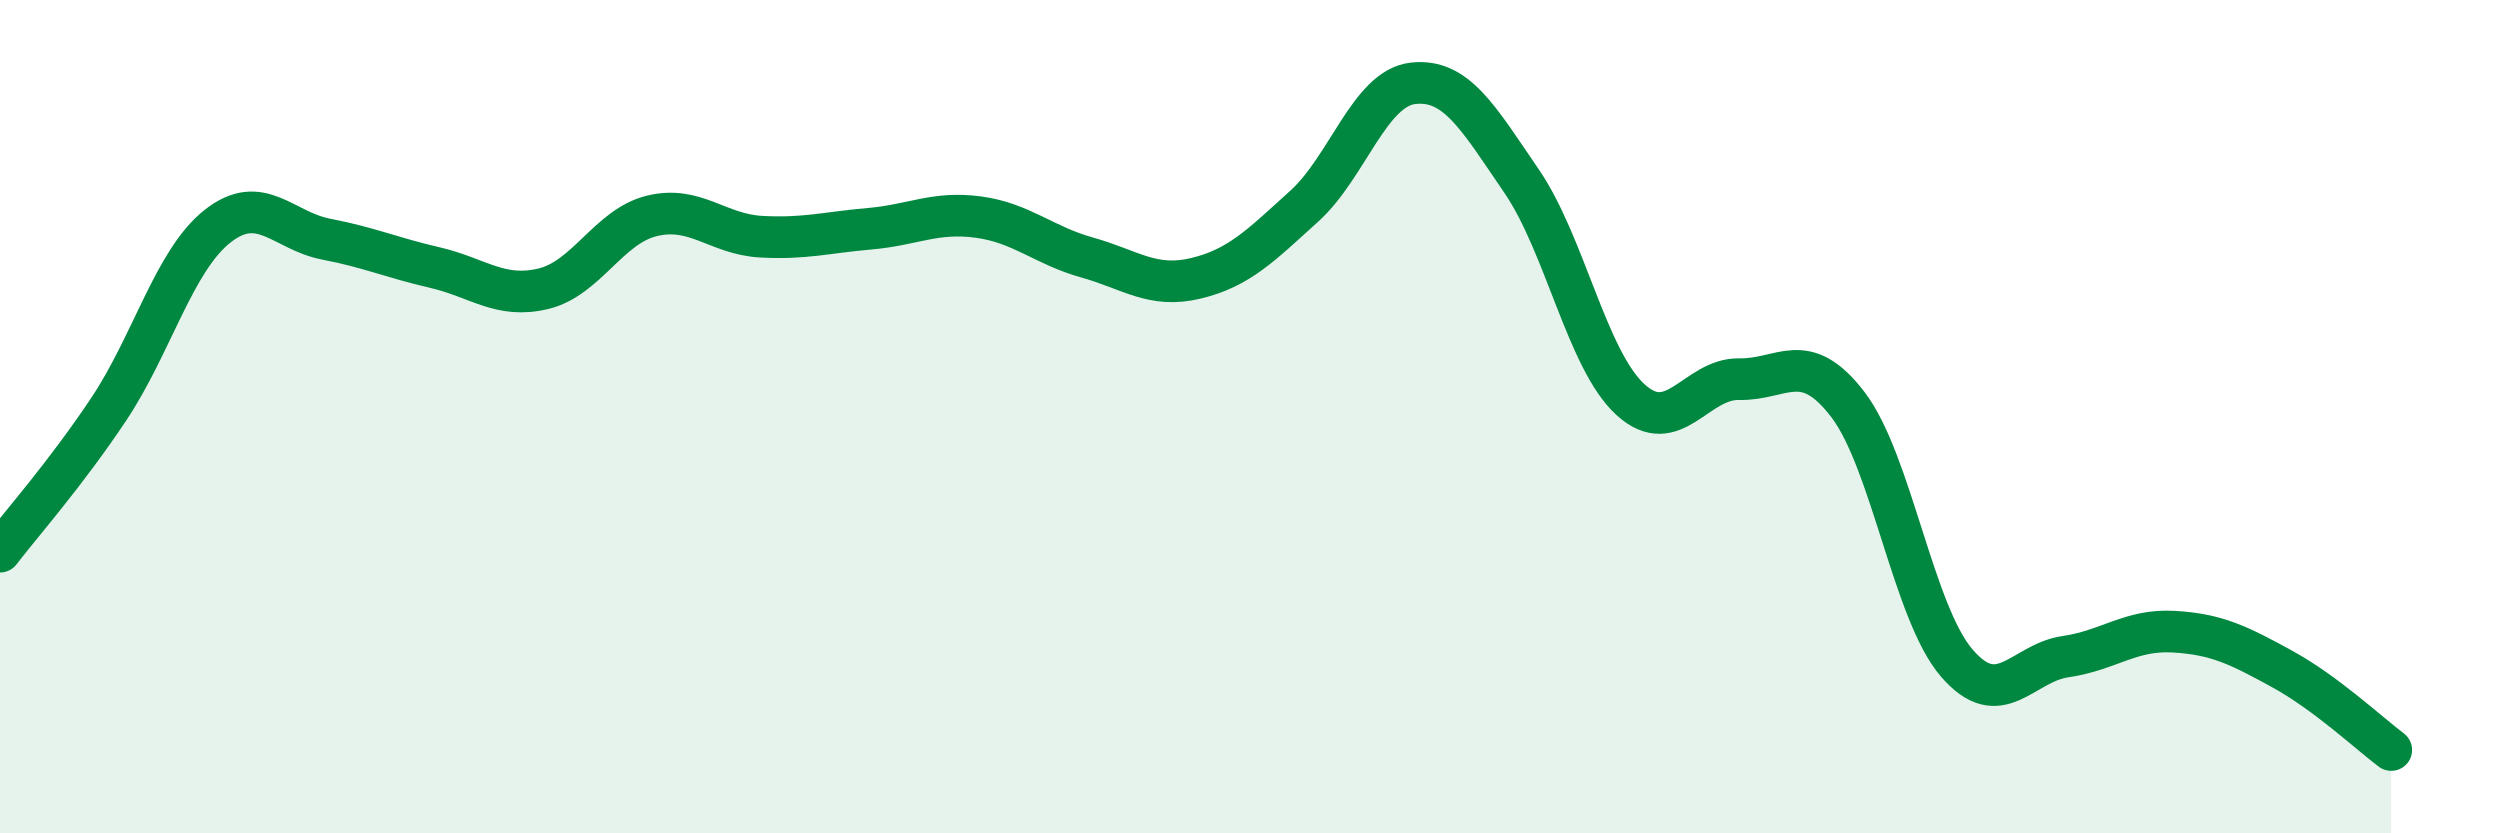
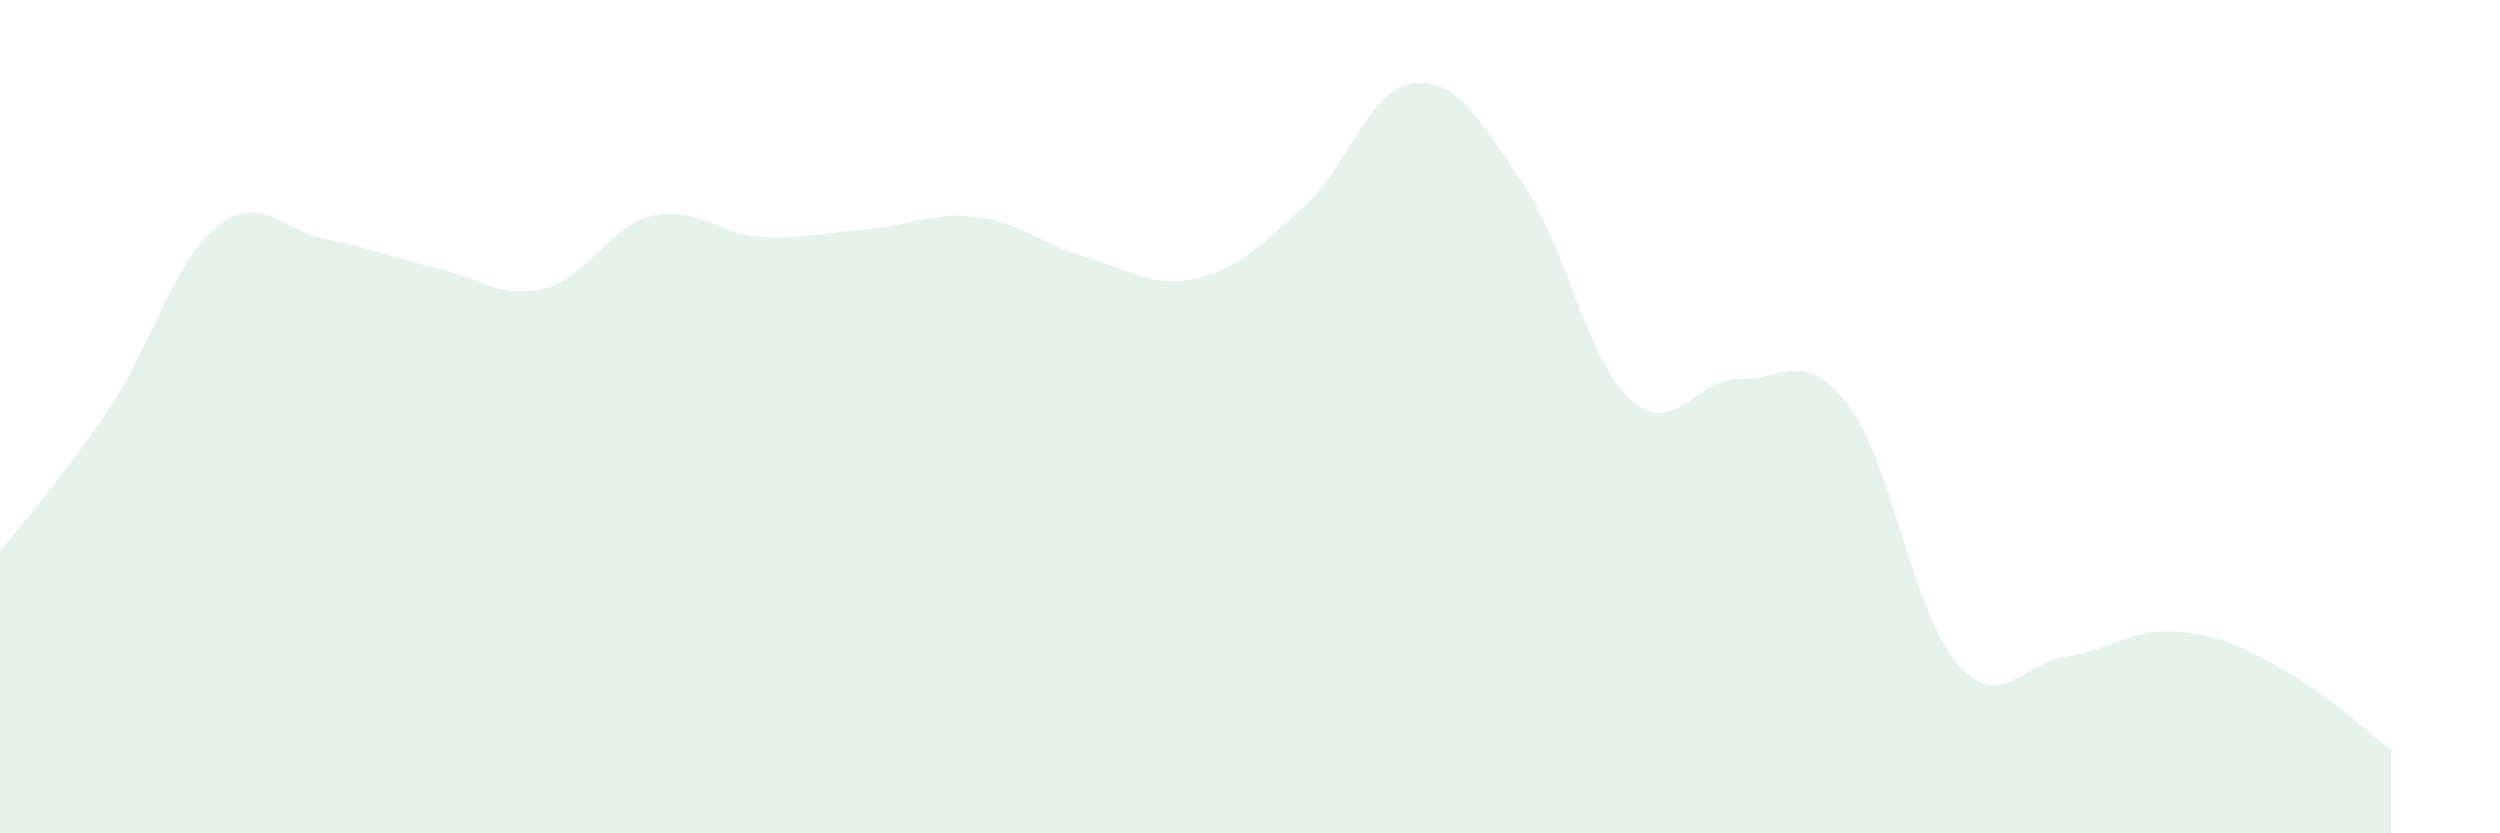
<svg xmlns="http://www.w3.org/2000/svg" width="60" height="20" viewBox="0 0 60 20">
  <path d="M 0,13.24 C 0.52,12.56 1.57,11.38 2.61,9.82 C 3.65,8.26 4.18,6.25 5.22,5.43 C 6.26,4.61 6.79,5.54 7.83,5.74 C 8.87,5.94 9.39,6.18 10.43,6.42 C 11.47,6.66 12,7.18 13.04,6.93 C 14.08,6.68 14.61,5.43 15.65,5.18 C 16.69,4.93 17.22,5.62 18.26,5.68 C 19.3,5.74 19.83,5.58 20.87,5.49 C 21.91,5.4 22.44,5.07 23.48,5.21 C 24.52,5.35 25.05,5.89 26.09,6.18 C 27.13,6.47 27.66,6.93 28.7,6.68 C 29.74,6.43 30.26,5.89 31.3,4.95 C 32.34,4.01 32.87,2.12 33.91,2 C 34.95,1.88 35.48,2.83 36.52,4.35 C 37.56,5.87 38.09,8.64 39.13,9.59 C 40.17,10.54 40.7,9.08 41.74,9.1 C 42.78,9.12 43.31,8.35 44.35,9.71 C 45.39,11.07 45.92,14.7 46.96,15.91 C 48,17.12 48.53,15.91 49.57,15.76 C 50.61,15.61 51.13,15.1 52.17,15.16 C 53.21,15.22 53.74,15.49 54.78,16.06 C 55.82,16.63 56.87,17.61 57.39,18L57.39 20L0 20Z" fill="#008740" opacity="0.1" stroke-linecap="round" stroke-linejoin="round" />
-   <path d="M 0,13.24 C 0.52,12.56 1.57,11.38 2.61,9.82 C 3.65,8.26 4.18,6.25 5.22,5.43 C 6.26,4.61 6.79,5.54 7.83,5.74 C 8.87,5.94 9.39,6.18 10.43,6.42 C 11.47,6.66 12,7.18 13.04,6.93 C 14.08,6.68 14.61,5.43 15.65,5.18 C 16.69,4.93 17.22,5.62 18.26,5.68 C 19.3,5.74 19.83,5.58 20.87,5.49 C 21.91,5.4 22.44,5.07 23.48,5.21 C 24.52,5.35 25.05,5.89 26.09,6.18 C 27.13,6.47 27.66,6.93 28.7,6.68 C 29.74,6.43 30.26,5.89 31.3,4.95 C 32.34,4.01 32.87,2.12 33.91,2 C 34.95,1.88 35.48,2.83 36.52,4.35 C 37.56,5.87 38.09,8.64 39.13,9.59 C 40.17,10.54 40.7,9.08 41.74,9.1 C 42.78,9.12 43.31,8.35 44.35,9.71 C 45.39,11.07 45.92,14.7 46.96,15.91 C 48,17.12 48.53,15.91 49.57,15.76 C 50.61,15.61 51.13,15.1 52.17,15.16 C 53.21,15.22 53.74,15.49 54.78,16.06 C 55.82,16.63 56.87,17.61 57.39,18" stroke="#008740" stroke-width="1" fill="none" stroke-linecap="round" stroke-linejoin="round" />
</svg>